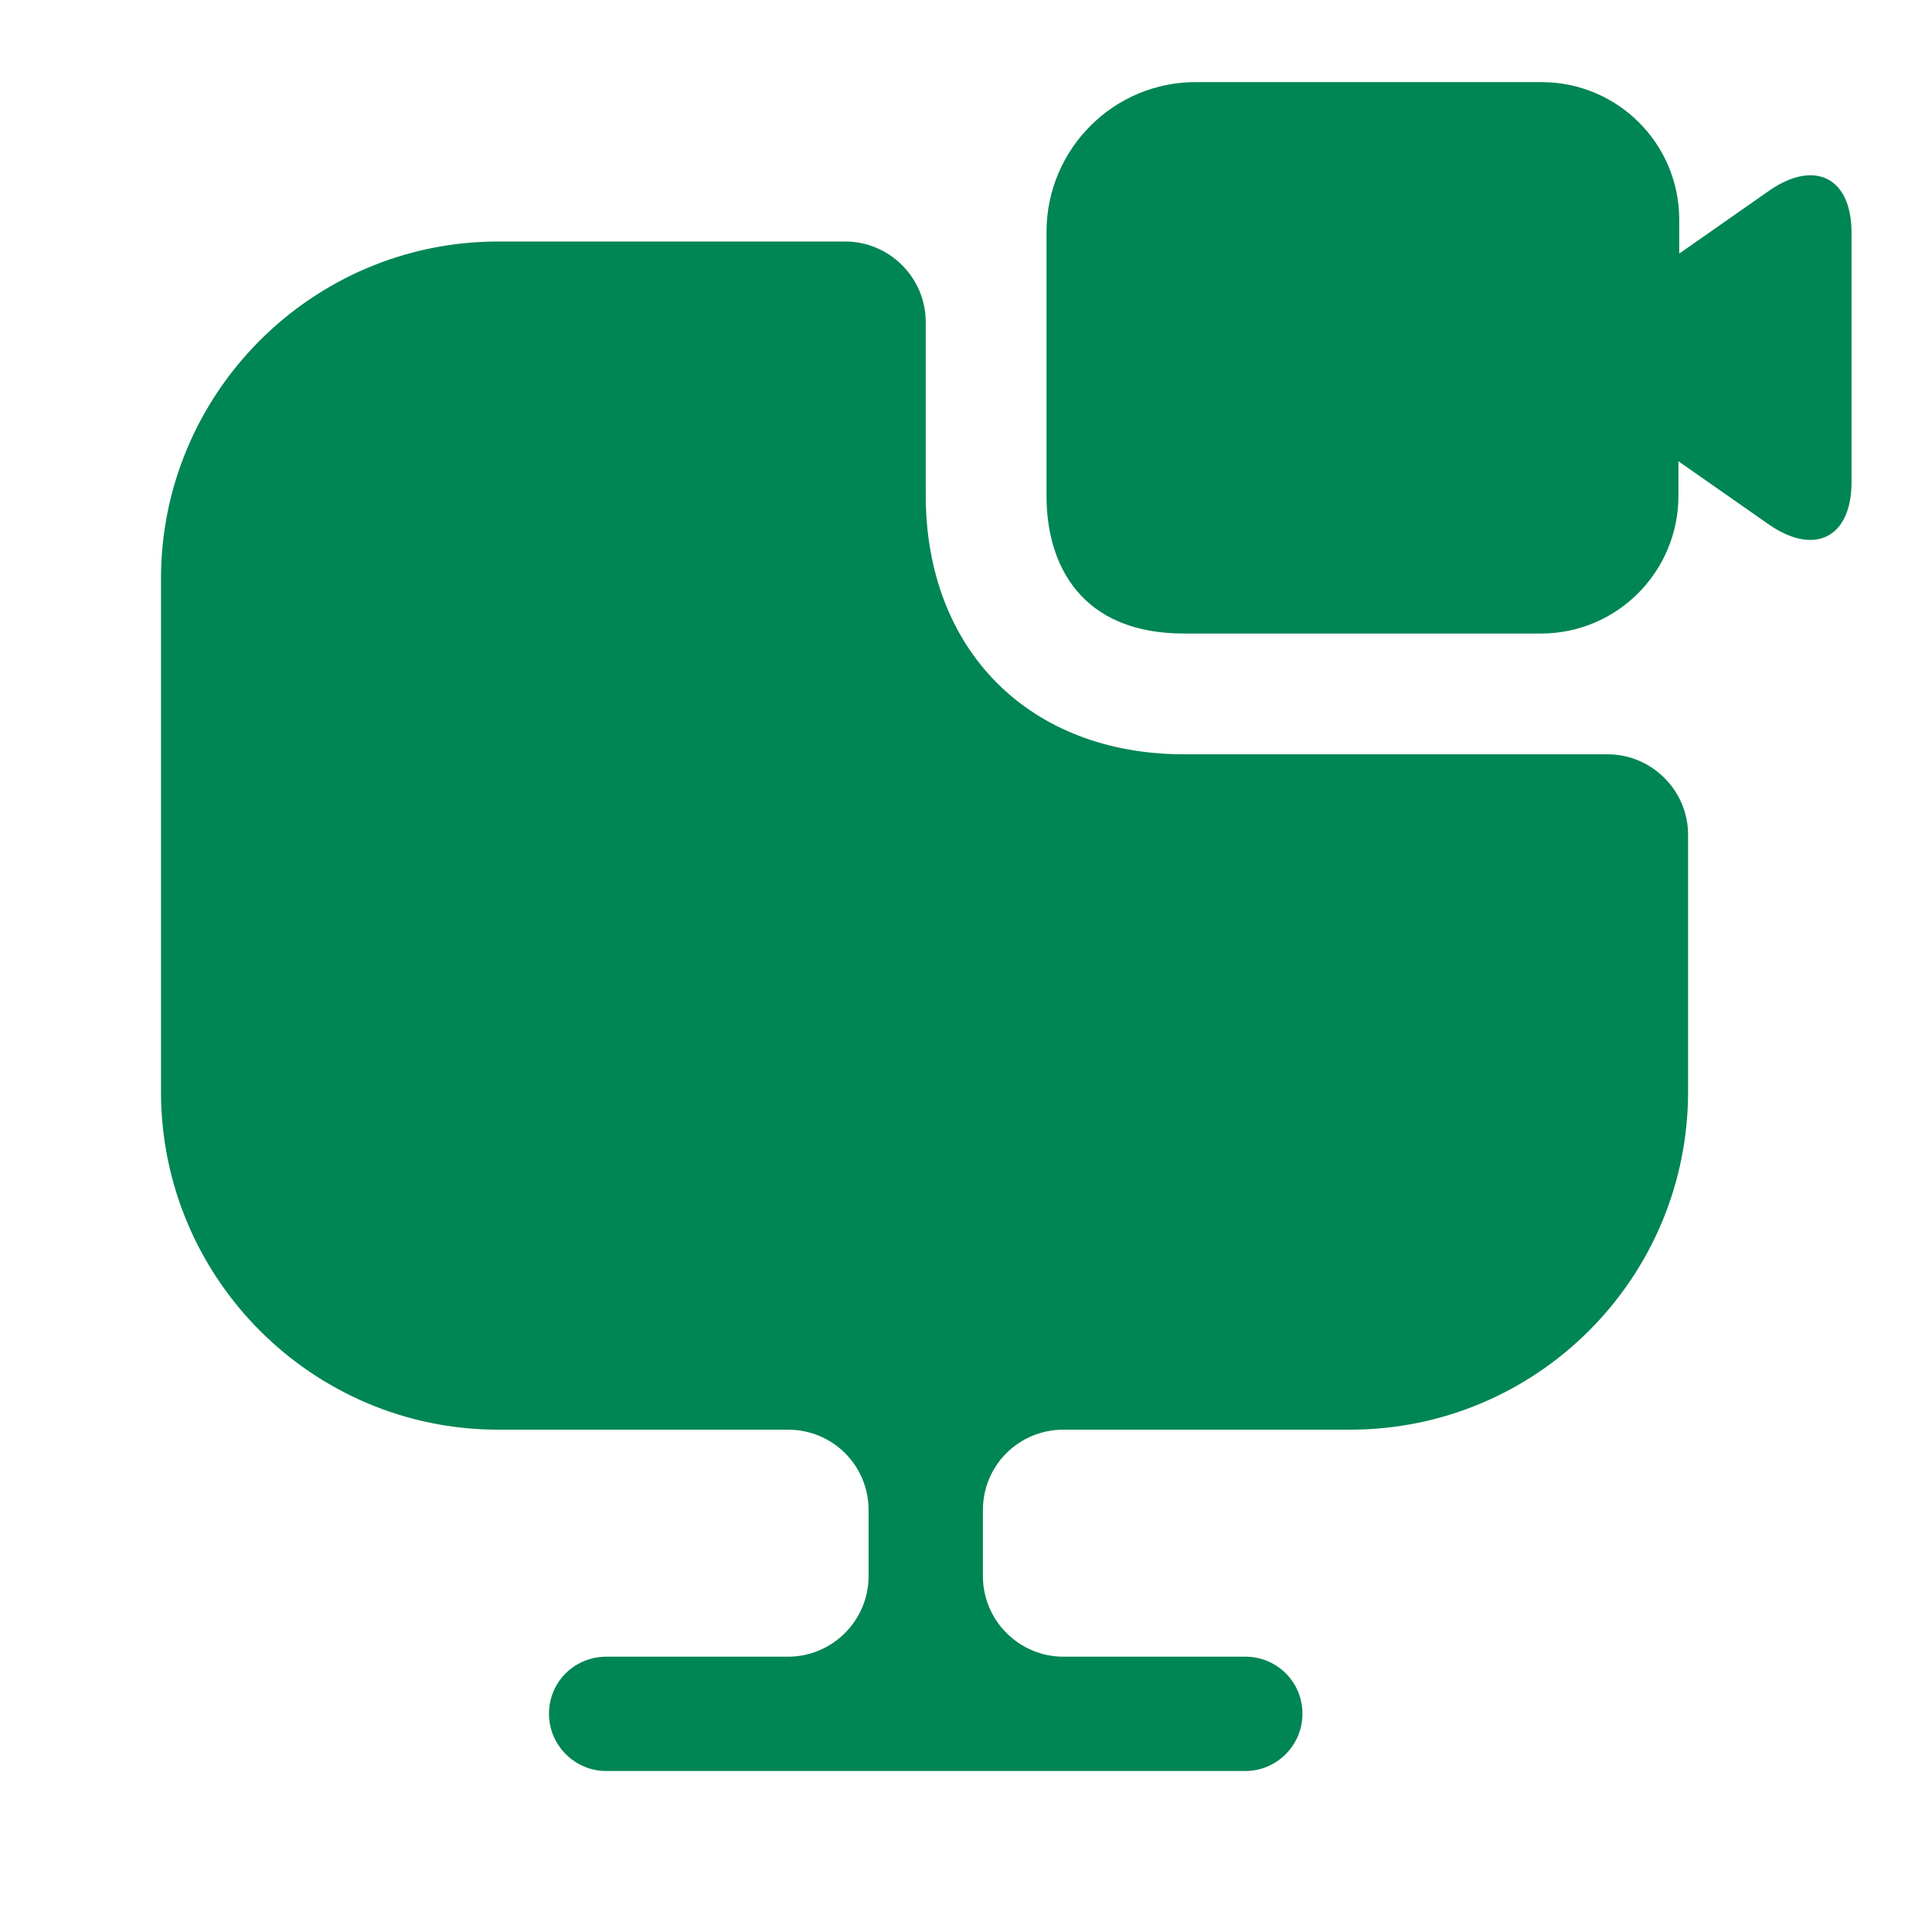
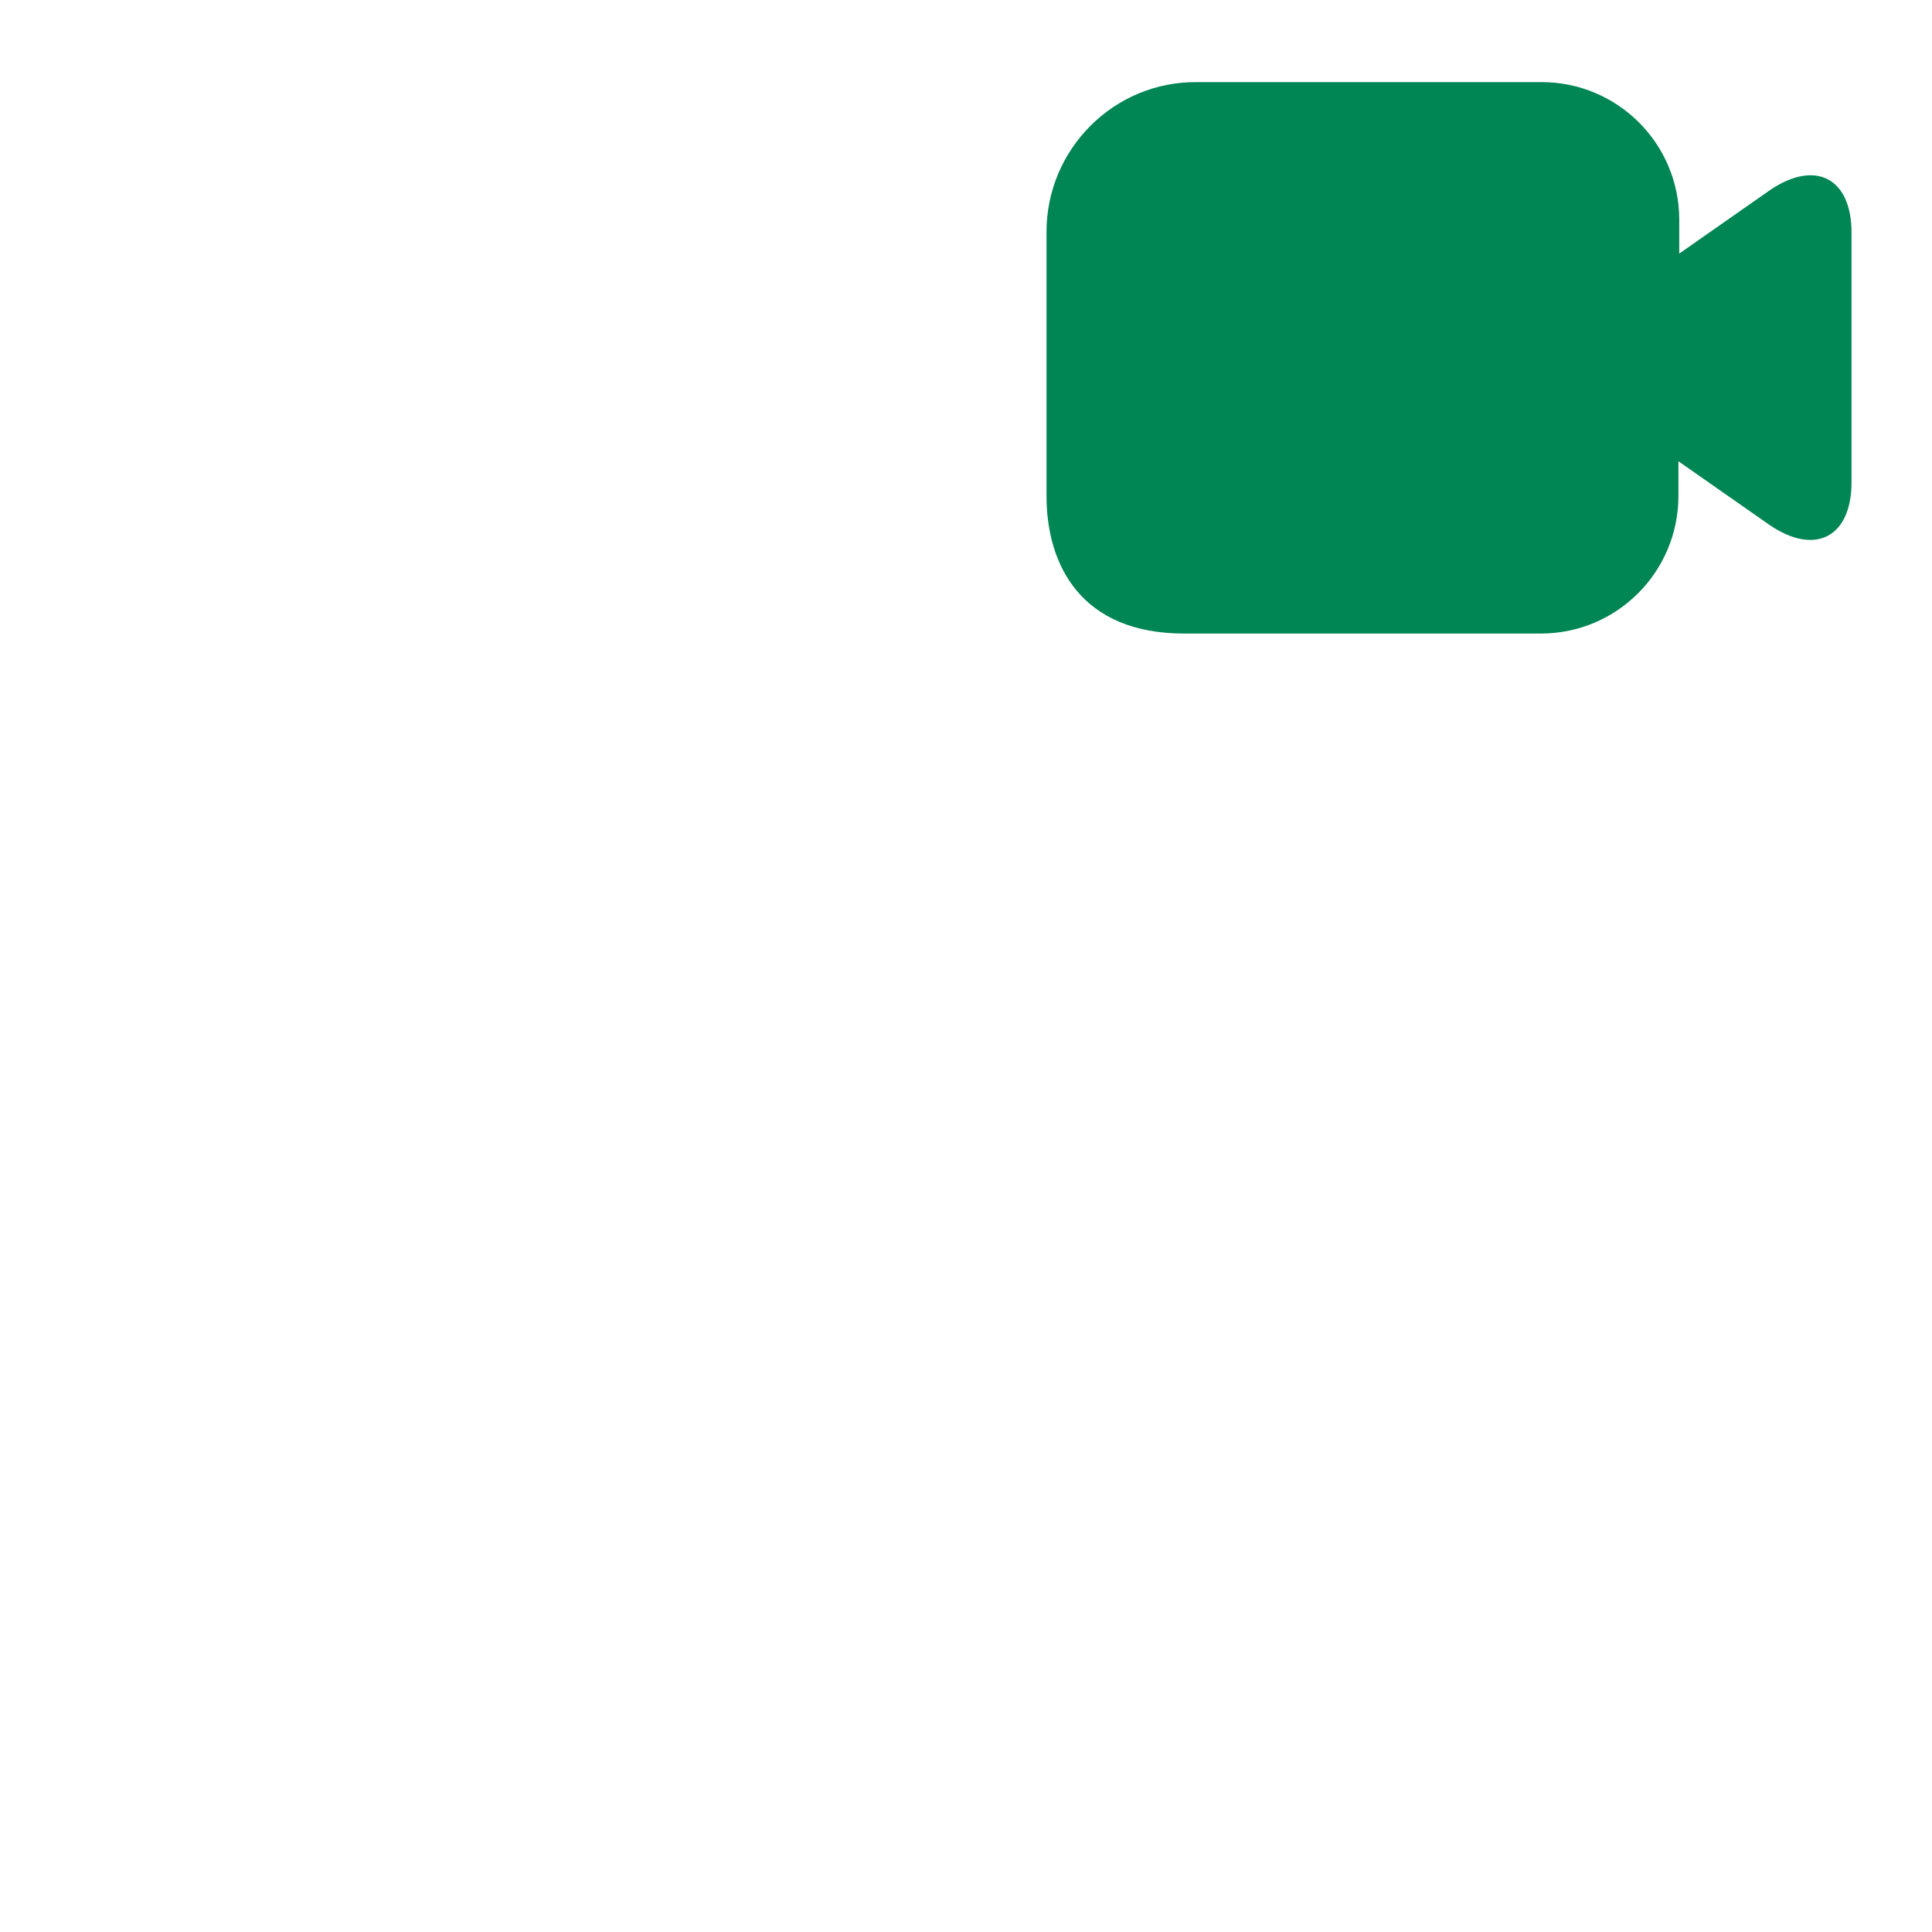
<svg xmlns="http://www.w3.org/2000/svg" width="52" height="52" viewBox="0 0 52 52" fill="none">
-   <path d="M45.435 22.468V29.38C45.435 34.407 41.361 38.48 36.335 38.48H28.621C27.43 38.48 26.455 39.433 26.455 40.647V42.423C26.455 43.615 27.43 44.59 28.621 44.59H33.518C34.363 44.59 35.056 45.262 35.056 46.128C35.056 46.973 34.363 47.667 33.518 47.667H16.315C15.47 47.667 14.776 46.973 14.776 46.128C14.776 45.262 15.47 44.59 16.315 44.59H21.211C22.403 44.59 23.378 43.615 23.378 42.423V40.647C23.378 39.433 22.403 38.48 21.211 38.48H13.411C8.406 38.48 4.333 34.407 4.333 29.38V15.578C4.333 10.573 8.406 6.5 13.411 6.5H22.75C23.941 6.5 24.916 7.475 24.916 8.667V13.325C24.916 17.507 27.711 20.302 31.871 20.302H43.268C44.46 20.302 45.435 21.277 45.435 22.468Z" fill="#008554" />
  <path d="M47.645 5.113L45.197 6.825V5.915C45.197 3.857 43.529 2.21 41.492 2.21H32.219C29.987 2.188 28.167 4.008 28.167 6.24V13.347C28.167 15.21 29.099 17.052 31.872 17.052H41.47C43.529 17.052 45.175 15.383 45.175 13.347V12.415L47.624 14.127C48.859 14.972 49.834 14.452 49.834 12.979V6.262C49.834 4.788 48.859 4.29 47.645 5.113Z" fill="#008554" />
</svg>